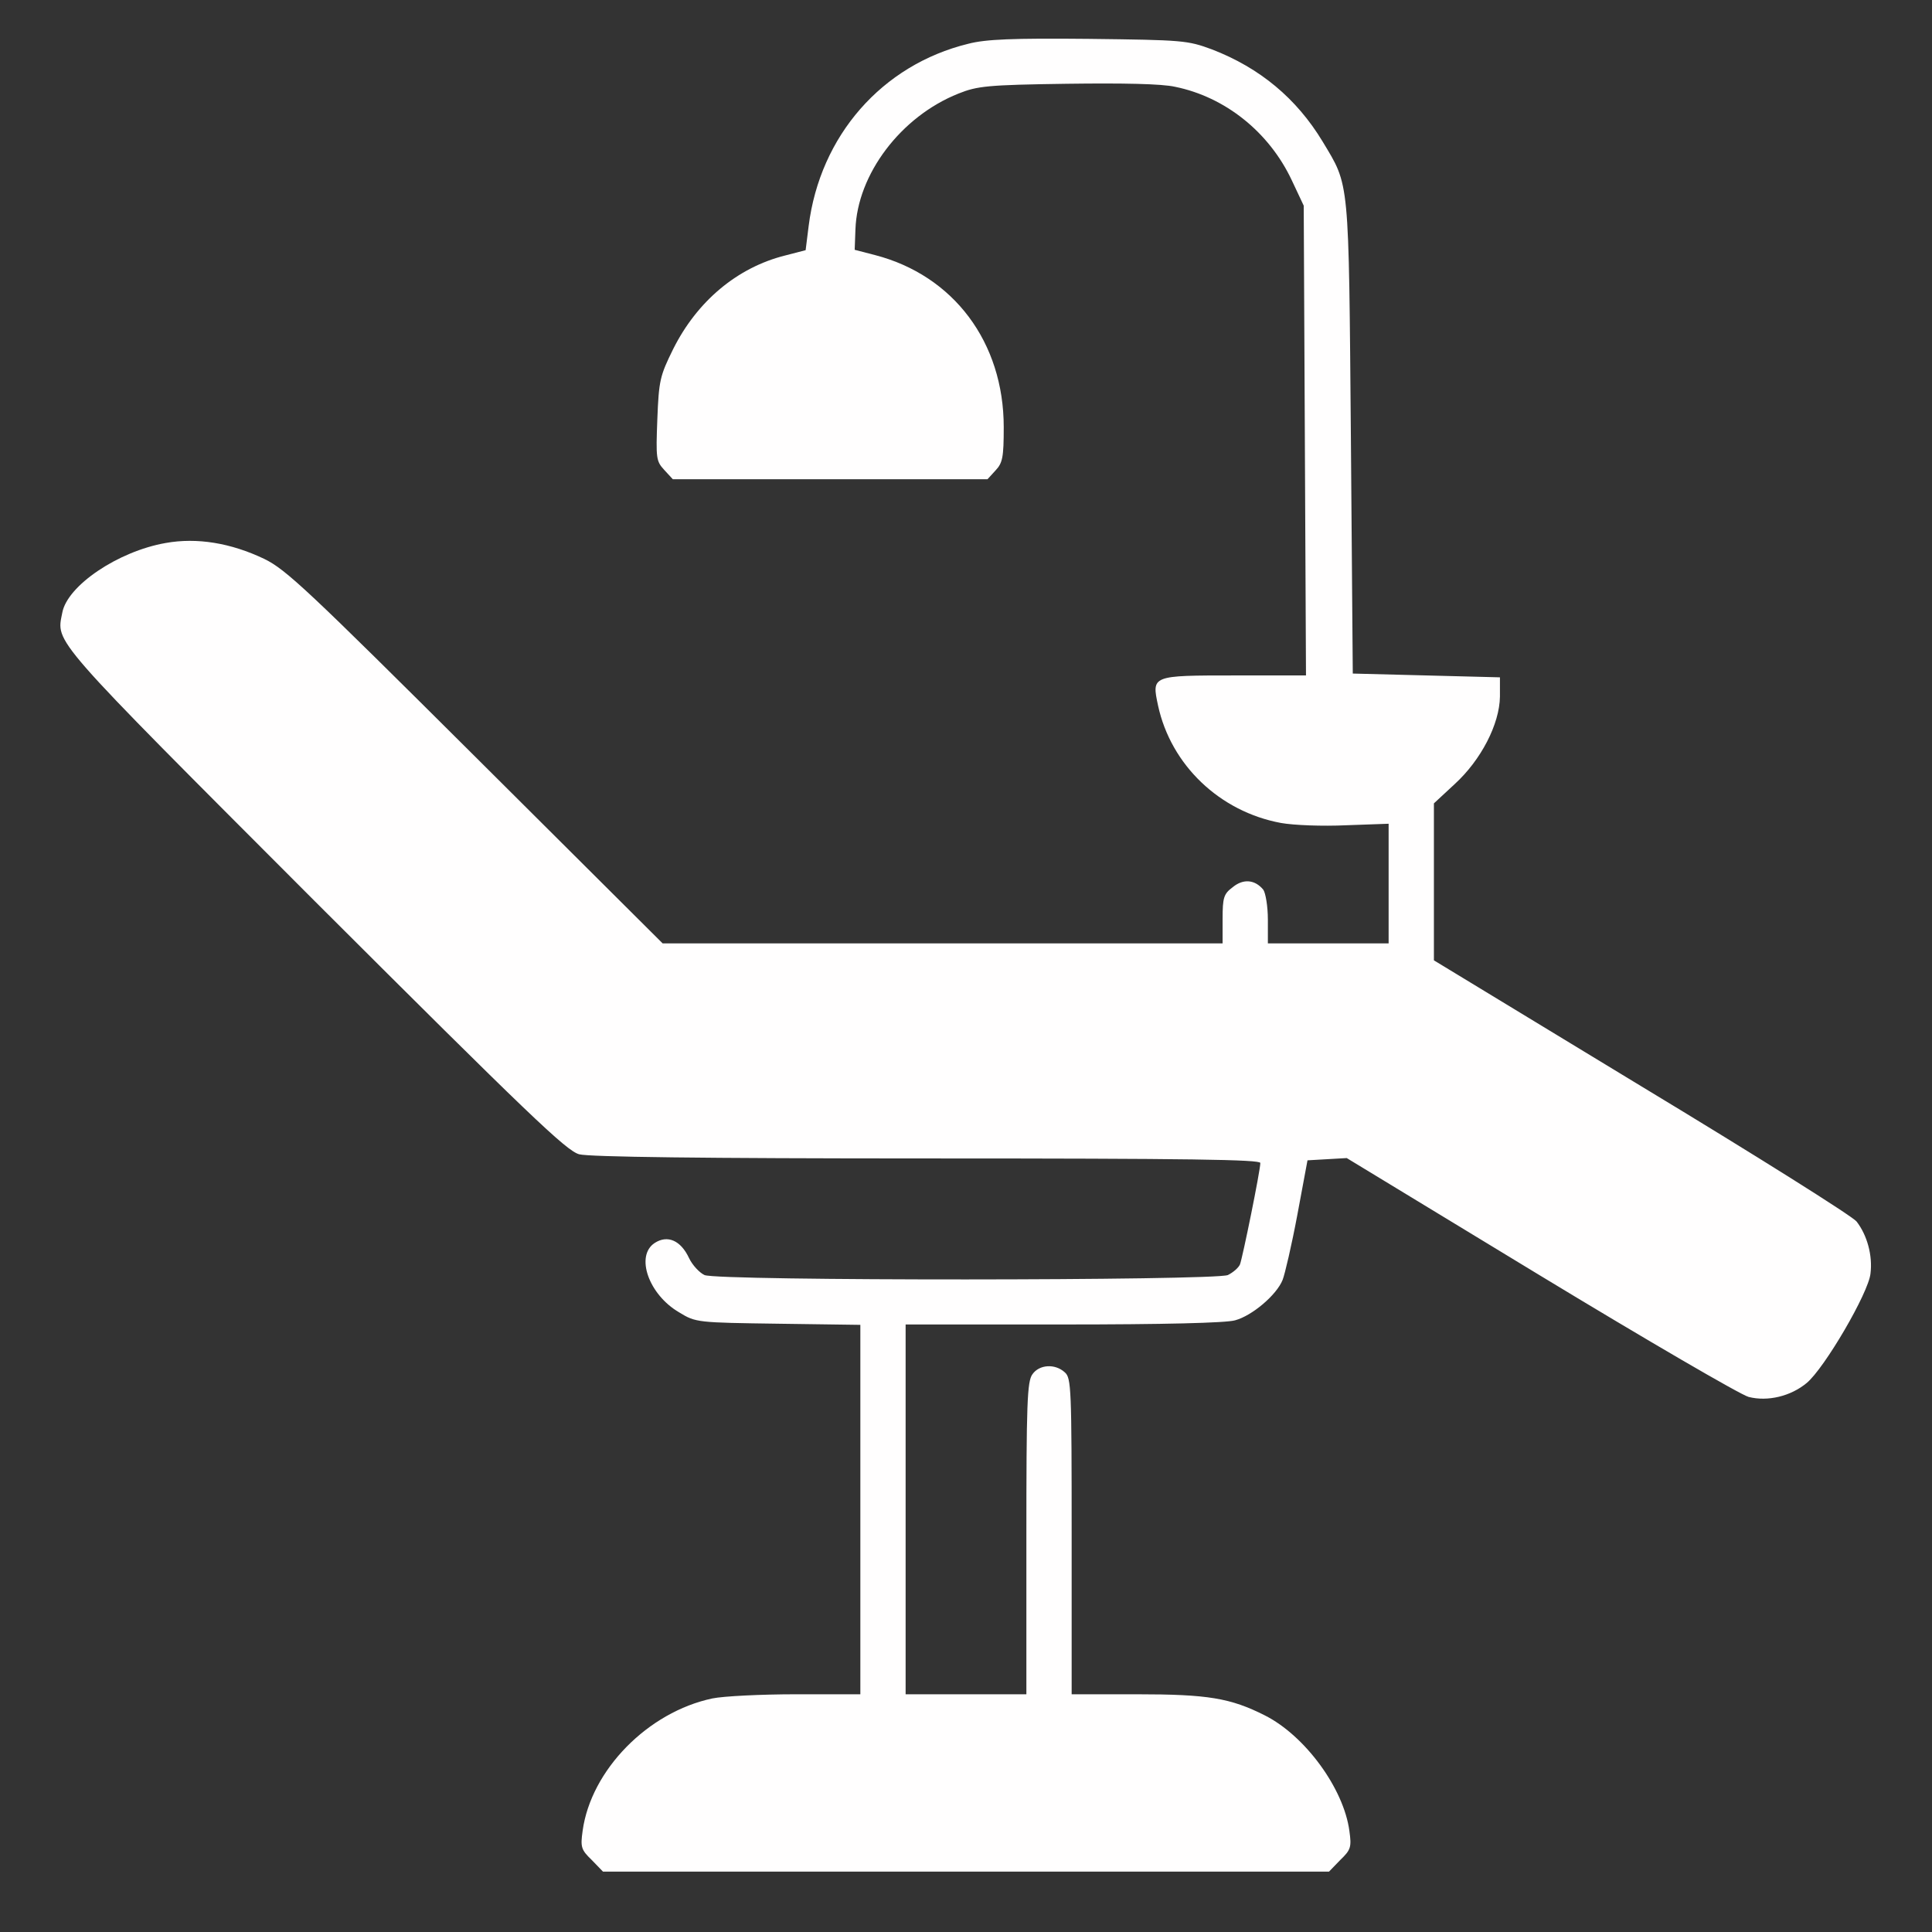
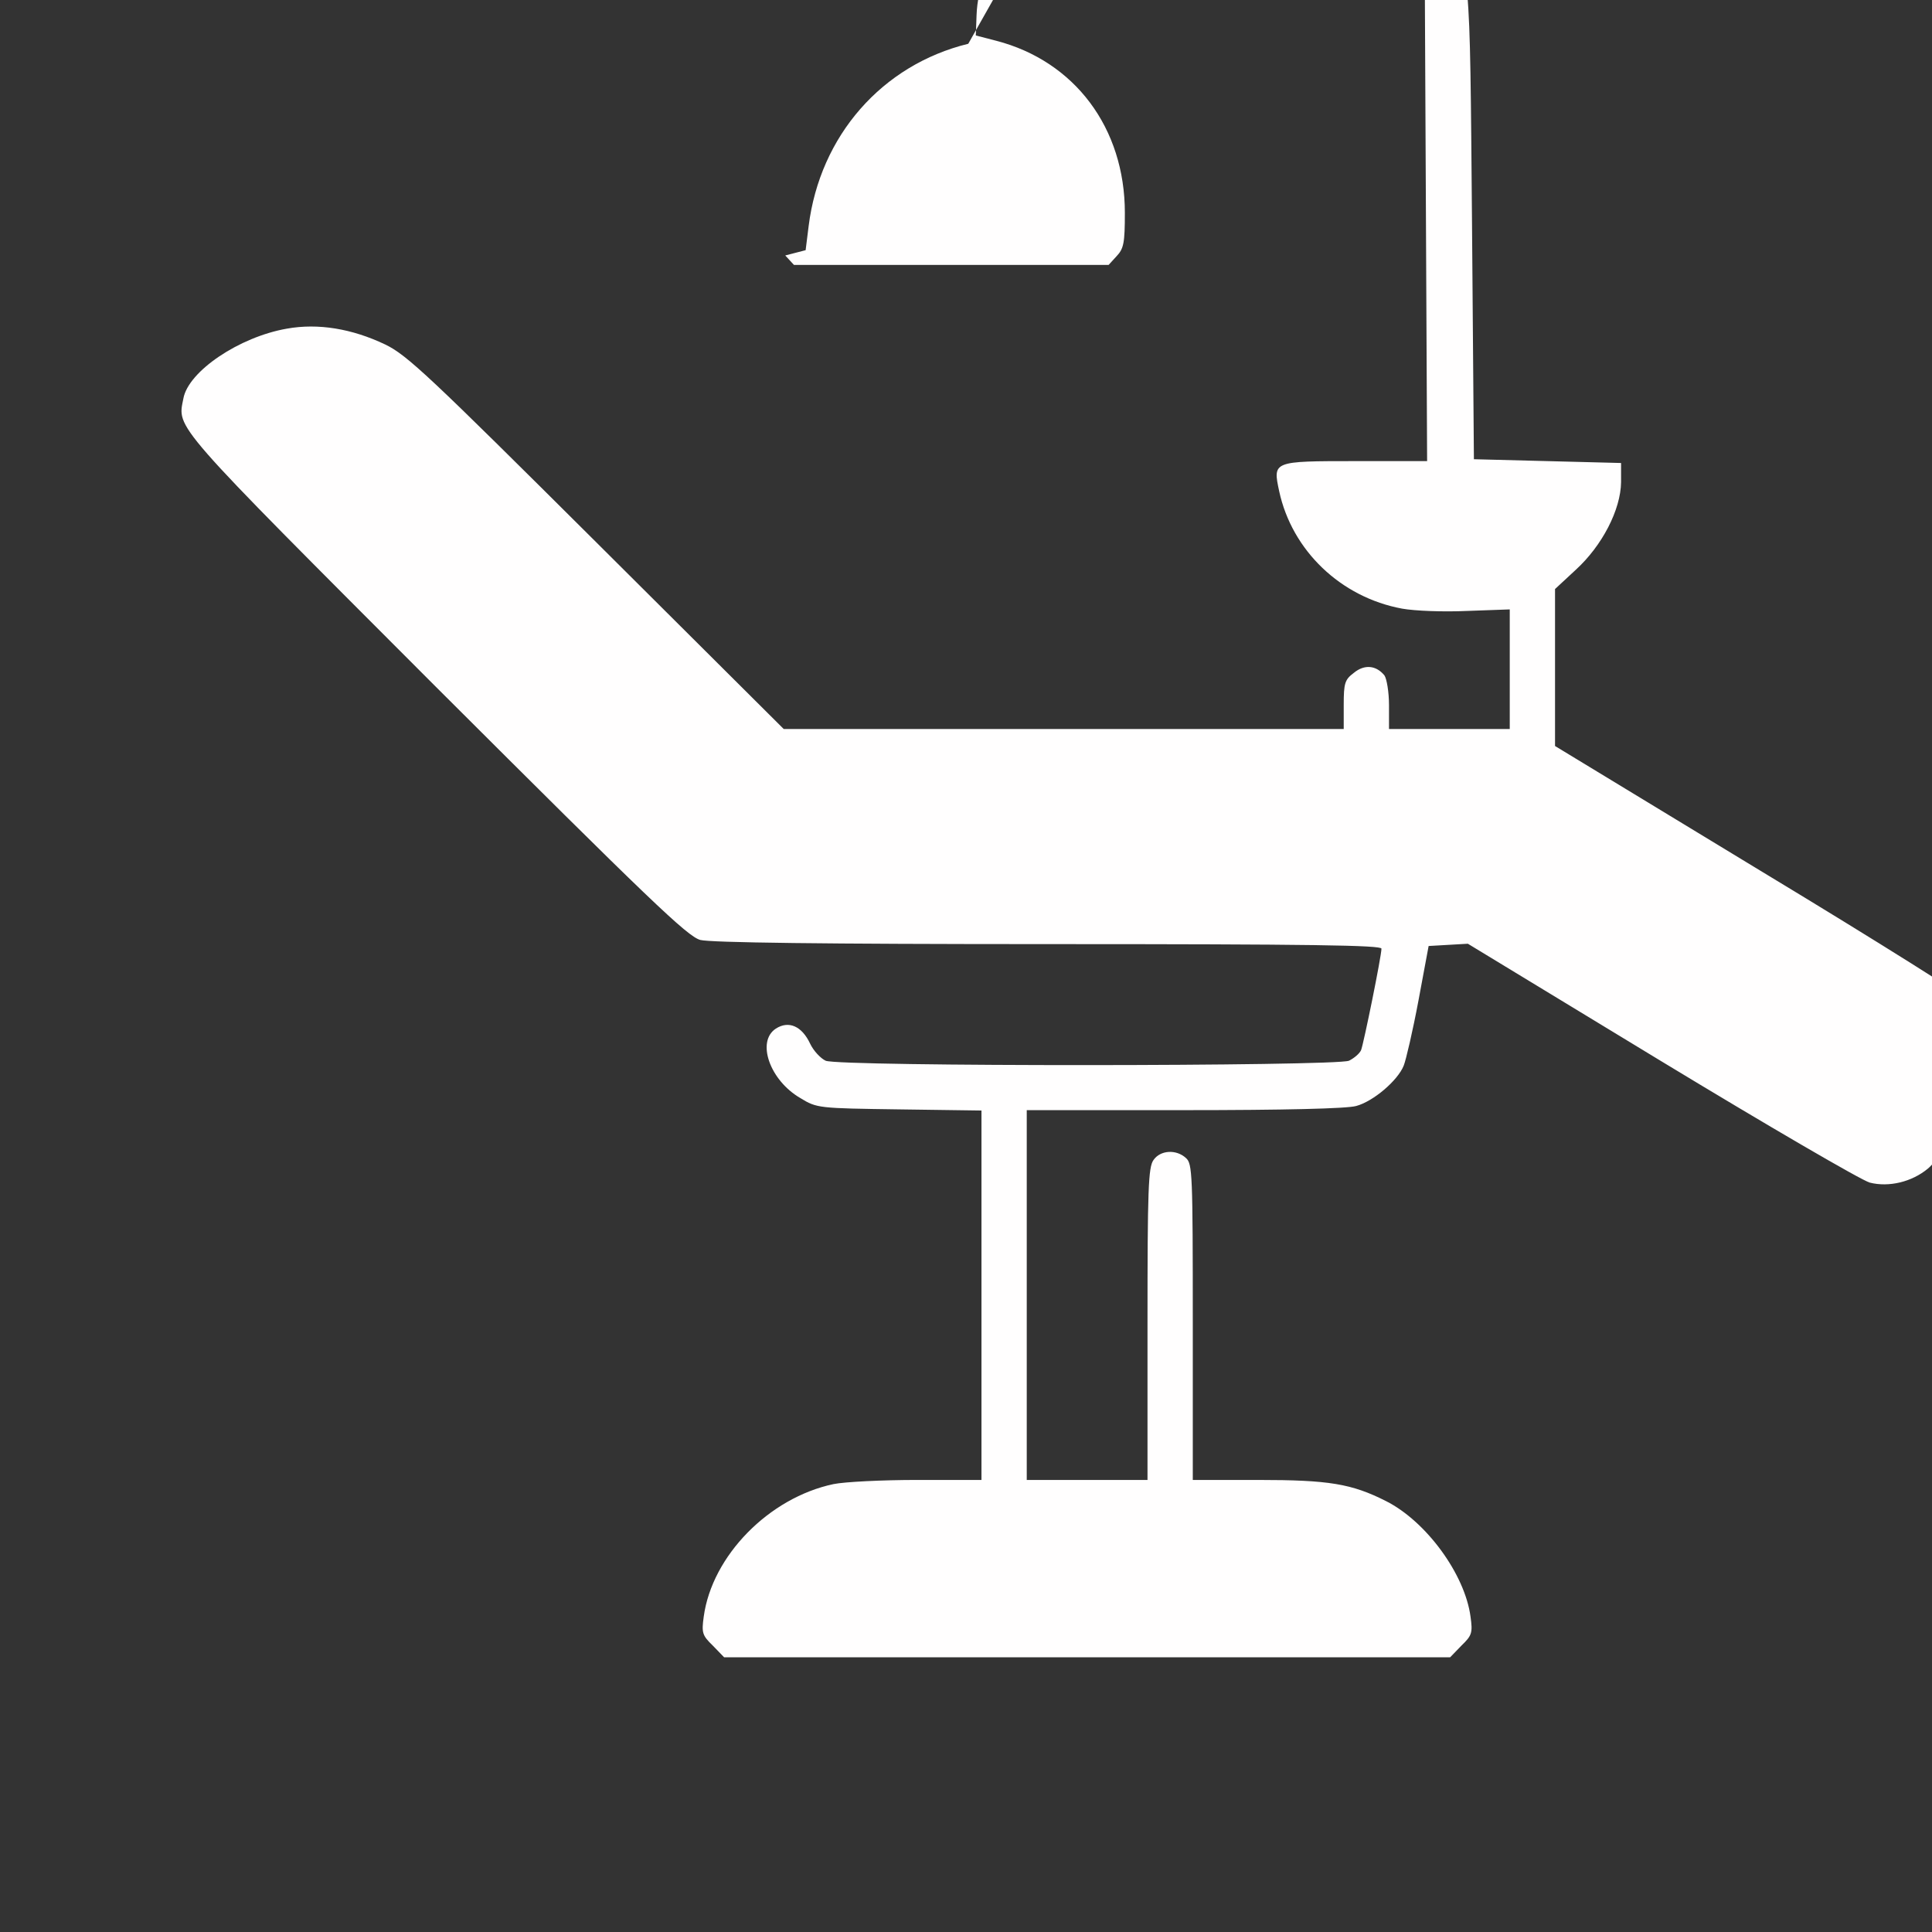
<svg xmlns="http://www.w3.org/2000/svg" version="1.0" width="512pt" height="512pt" viewBox="0 0 512 512" preserveAspectRatio="xMidYMid meet">
  <rect x="0" y="0" width="512" height="512" fill="#333333" stroke="none" />
  <g transform="translate(0,512) scale(0.1,-0.1)" fill="#FFFEFE" stroke="none">
-     <path d="M2566 5004 c-229 -56 -393 -244 -423 -483 l-8 -64 -54 -14 c-128 -32 -234 -122 -297 -248 -35 -71 -38 -83 -42 -186 -4 -104 -3 -111 18 -134 l23 -25 417 0 417 0 21 23 c19 20 22 35 22 115 0 225 -133 402 -341 456 l-54 14 2 54 c5 146 120 299 273 360 50 20 76 23 287 26 150 2 252 0 287 -8 133 -27 249 -120 309 -247 l32 -68 3 -622 3 -623 -189 0 c-221 0 -220 0 -203 -80 34 -157 163 -281 326 -311 34 -6 109 -9 173 -6 l112 4 0 -158 0 -159 -160 0 -160 0 0 63 c0 35 -6 70 -12 79 -22 27 -53 30 -81 7 -24 -18 -27 -27 -27 -85 l0 -64 -742 0 -742 0 -496 494 c-444 442 -502 497 -560 525 -88 42 -178 57 -261 42 -126 -22 -261 -113 -274 -185 -16 -81 -36 -58 668 -763 569 -568 668 -663 702 -672 27 -7 323 -11 923 -11 699 0 882 -3 882 -12 0 -20 -47 -251 -54 -269 -4 -9 -18 -21 -32 -28 -35 -15 -1353 -16 -1387 0 -13 6 -32 26 -41 45 -22 47 -57 62 -91 40 -52 -34 -16 -137 65 -184 44 -27 48 -27 263 -30 l217 -3 0 -490 0 -489 -170 0 c-93 0 -193 -5 -222 -11 -171 -36 -322 -190 -344 -351 -6 -43 -4 -50 24 -77 l30 -31 962 0 962 0 30 31 c28 27 30 34 24 77 -15 112 -117 252 -224 306 -91 46 -151 56 -339 56 l-173 0 0 418 c0 393 -1 420 -18 435 -26 24 -68 21 -86 -5 -14 -19 -16 -78 -16 -435 l0 -413 -160 0 -160 0 0 490 0 490 418 0 c263 0 431 4 455 11 45 12 110 67 126 107 6 15 24 92 39 172 l27 145 52 3 52 3 512 -311 c282 -171 531 -316 553 -322 51 -13 112 2 154 37 47 39 164 239 169 290 6 48 -9 102 -37 138 -11 14 -267 175 -570 358 l-550 334 0 208 0 208 55 51 c70 64 119 159 120 232 l0 51 -195 5 -195 5 -5 625 c-6 694 -3 665 -75 785 -69 114 -166 195 -293 244 -65 24 -76 25 -327 28 -202 2 -273 -1 -319 -13z" />
+     <path d="M2566 5004 c-229 -56 -393 -244 -423 -483 l-8 -64 -54 -14 l23 -25 417 0 417 0 21 23 c19 20 22 35 22 115 0 225 -133 402 -341 456 l-54 14 2 54 c5 146 120 299 273 360 50 20 76 23 287 26 150 2 252 0 287 -8 133 -27 249 -120 309 -247 l32 -68 3 -622 3 -623 -189 0 c-221 0 -220 0 -203 -80 34 -157 163 -281 326 -311 34 -6 109 -9 173 -6 l112 4 0 -158 0 -159 -160 0 -160 0 0 63 c0 35 -6 70 -12 79 -22 27 -53 30 -81 7 -24 -18 -27 -27 -27 -85 l0 -64 -742 0 -742 0 -496 494 c-444 442 -502 497 -560 525 -88 42 -178 57 -261 42 -126 -22 -261 -113 -274 -185 -16 -81 -36 -58 668 -763 569 -568 668 -663 702 -672 27 -7 323 -11 923 -11 699 0 882 -3 882 -12 0 -20 -47 -251 -54 -269 -4 -9 -18 -21 -32 -28 -35 -15 -1353 -16 -1387 0 -13 6 -32 26 -41 45 -22 47 -57 62 -91 40 -52 -34 -16 -137 65 -184 44 -27 48 -27 263 -30 l217 -3 0 -490 0 -489 -170 0 c-93 0 -193 -5 -222 -11 -171 -36 -322 -190 -344 -351 -6 -43 -4 -50 24 -77 l30 -31 962 0 962 0 30 31 c28 27 30 34 24 77 -15 112 -117 252 -224 306 -91 46 -151 56 -339 56 l-173 0 0 418 c0 393 -1 420 -18 435 -26 24 -68 21 -86 -5 -14 -19 -16 -78 -16 -435 l0 -413 -160 0 -160 0 0 490 0 490 418 0 c263 0 431 4 455 11 45 12 110 67 126 107 6 15 24 92 39 172 l27 145 52 3 52 3 512 -311 c282 -171 531 -316 553 -322 51 -13 112 2 154 37 47 39 164 239 169 290 6 48 -9 102 -37 138 -11 14 -267 175 -570 358 l-550 334 0 208 0 208 55 51 c70 64 119 159 120 232 l0 51 -195 5 -195 5 -5 625 c-6 694 -3 665 -75 785 -69 114 -166 195 -293 244 -65 24 -76 25 -327 28 -202 2 -273 -1 -319 -13z" />
  </g>
</svg>